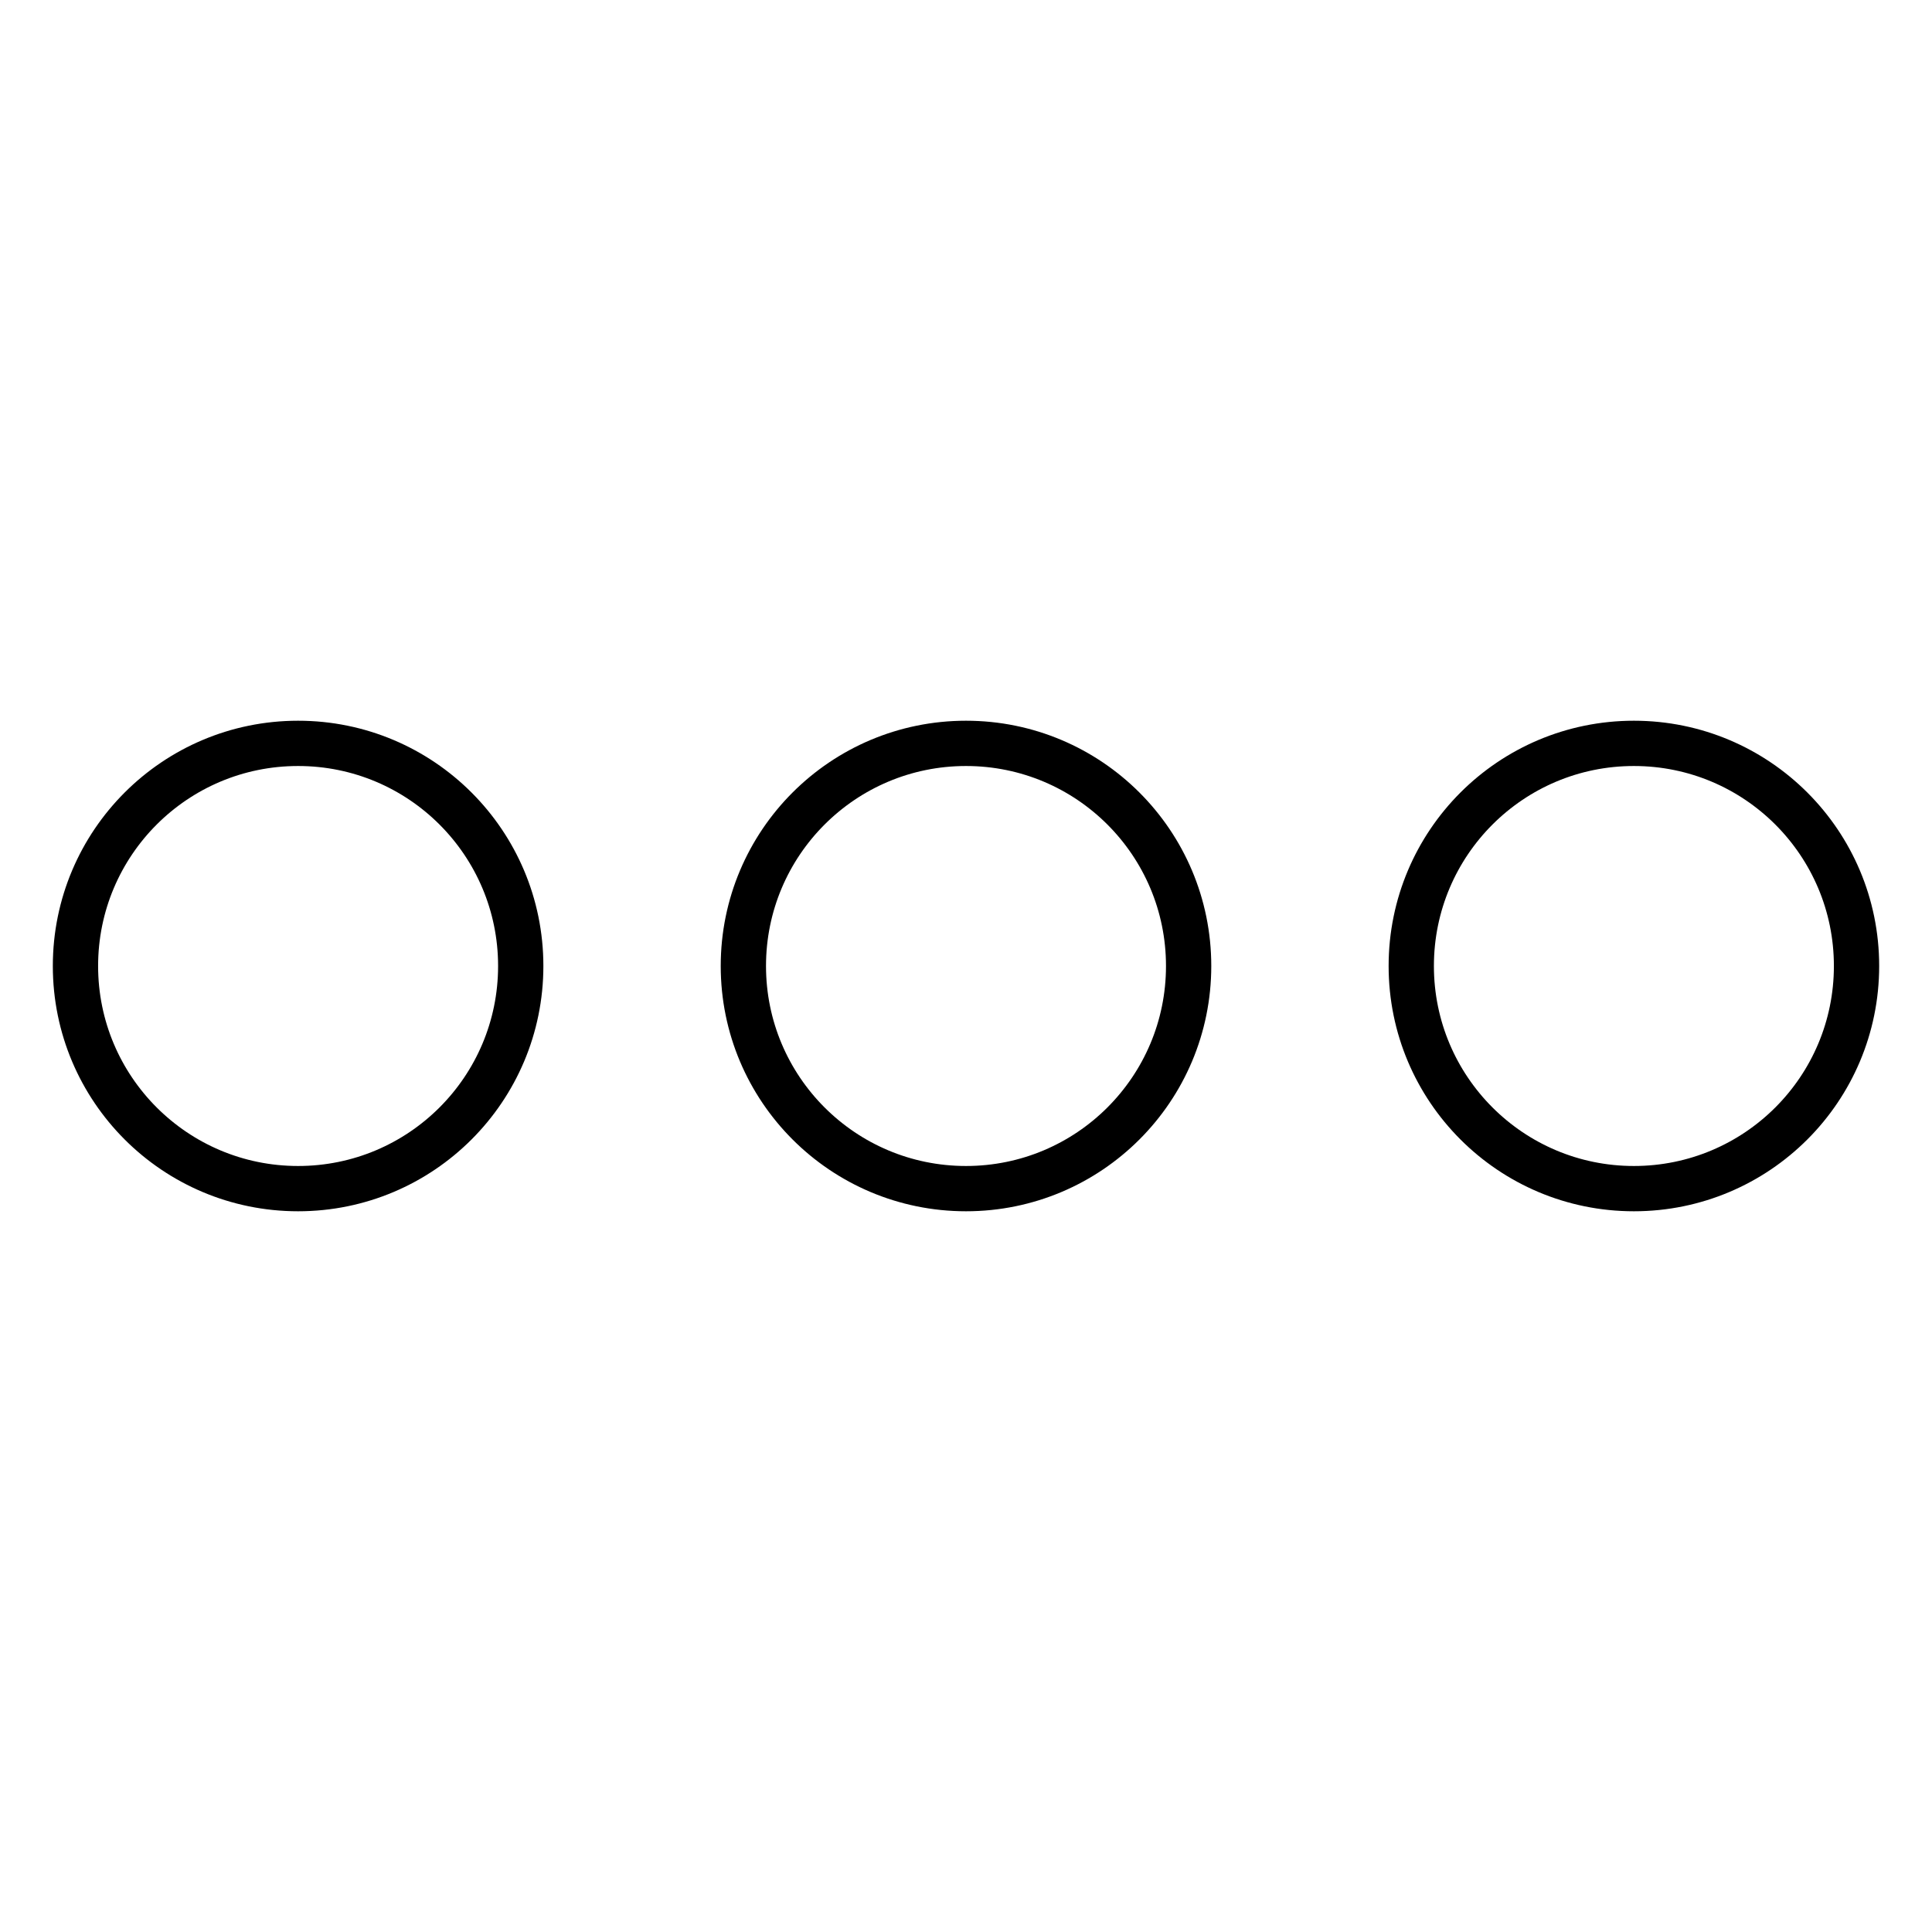
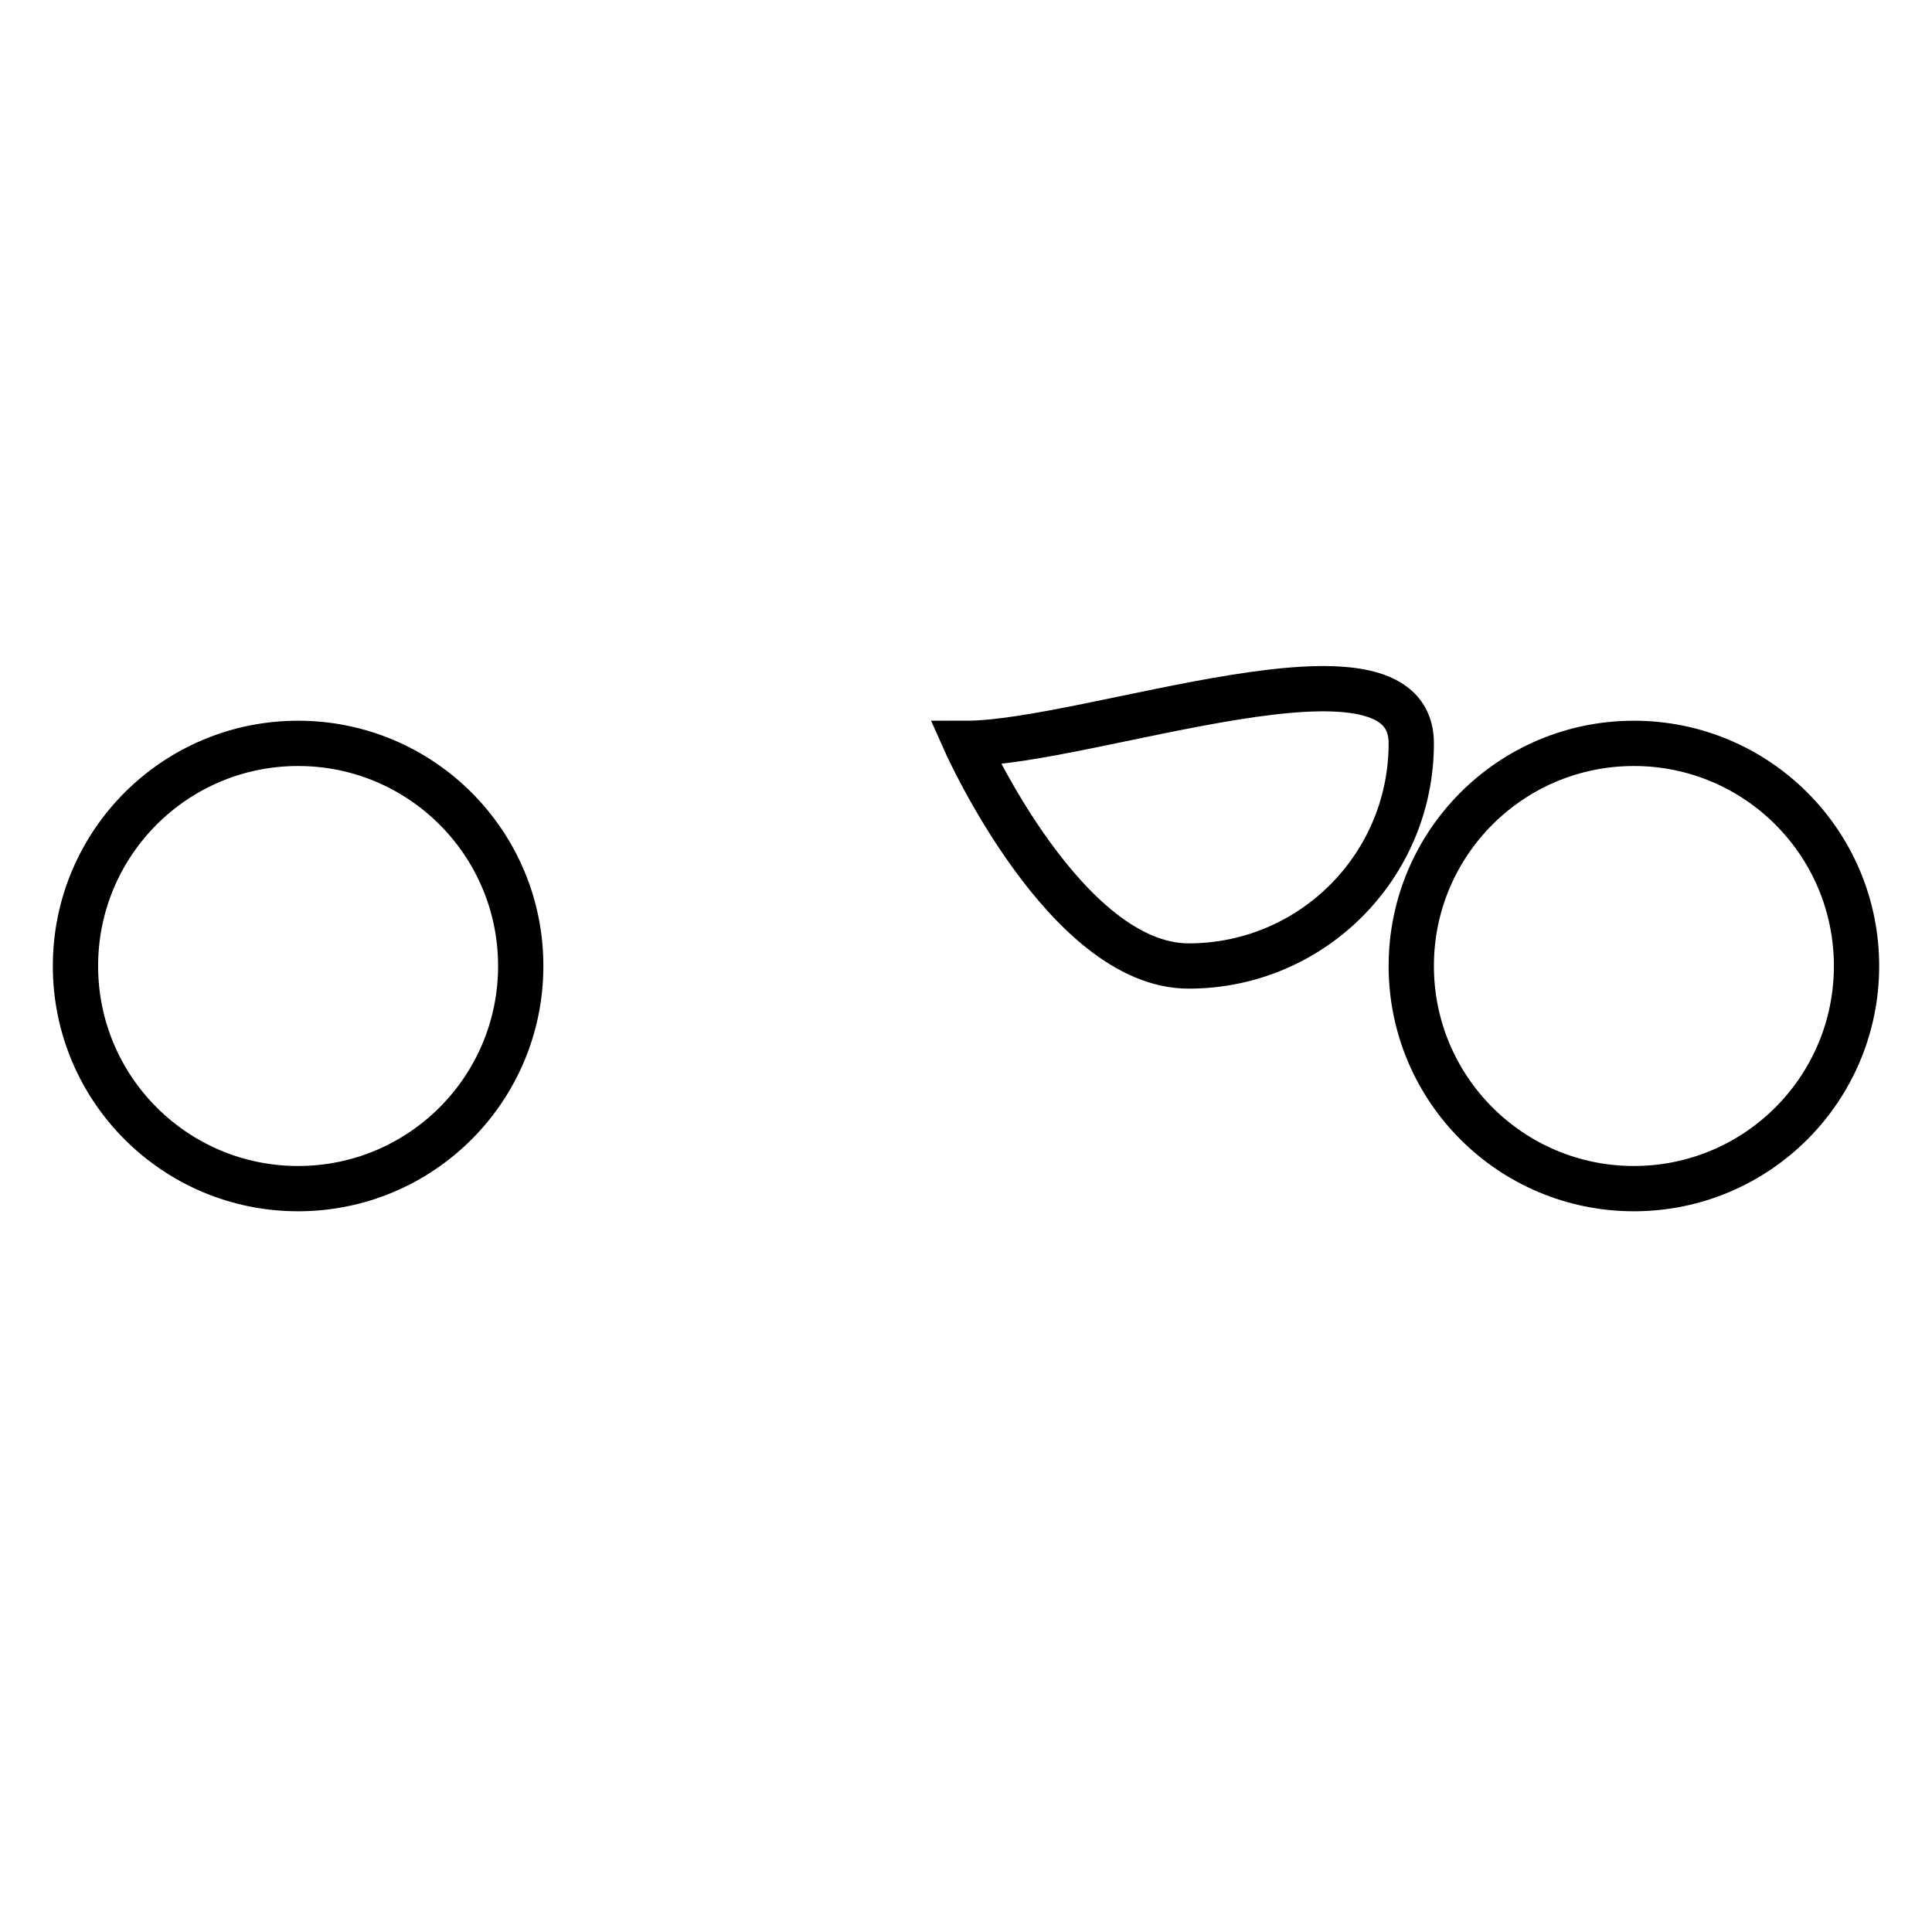
<svg xmlns="http://www.w3.org/2000/svg" version="1.1" x="0px" y="0px" viewBox="0 0 256 256" enable-background="new 0 0 256 256" xml:space="preserve">
  <g>
-     <path stroke-width="6" fill-opacity="0" stroke="#000000" d="M39.5,98.5C23.2,98.5,10,111.7,10,128s13.2,29.5,29.5,29.5c16.3,0,29.5-13.2,29.5-29.5S55.8,98.5,39.5,98.5 z M216.5,98.5c-16.3,0-29.5,13.2-29.5,29.5s13.2,29.5,29.5,29.5S246,144.3,246,128S232.8,98.5,216.5,98.5z M128,98.5 c-16.3,0-29.5,13.2-29.5,29.5s13.2,29.5,29.5,29.5s29.5-13.2,29.5-29.5S144.3,98.5,128,98.5z" />
+     <path stroke-width="6" fill-opacity="0" stroke="#000000" d="M39.5,98.5C23.2,98.5,10,111.7,10,128s13.2,29.5,29.5,29.5c16.3,0,29.5-13.2,29.5-29.5S55.8,98.5,39.5,98.5 z M216.5,98.5c-16.3,0-29.5,13.2-29.5,29.5s13.2,29.5,29.5,29.5S246,144.3,246,128S232.8,98.5,216.5,98.5z M128,98.5 s13.2,29.5,29.5,29.5s29.5-13.2,29.5-29.5S144.3,98.5,128,98.5z" />
  </g>
</svg>